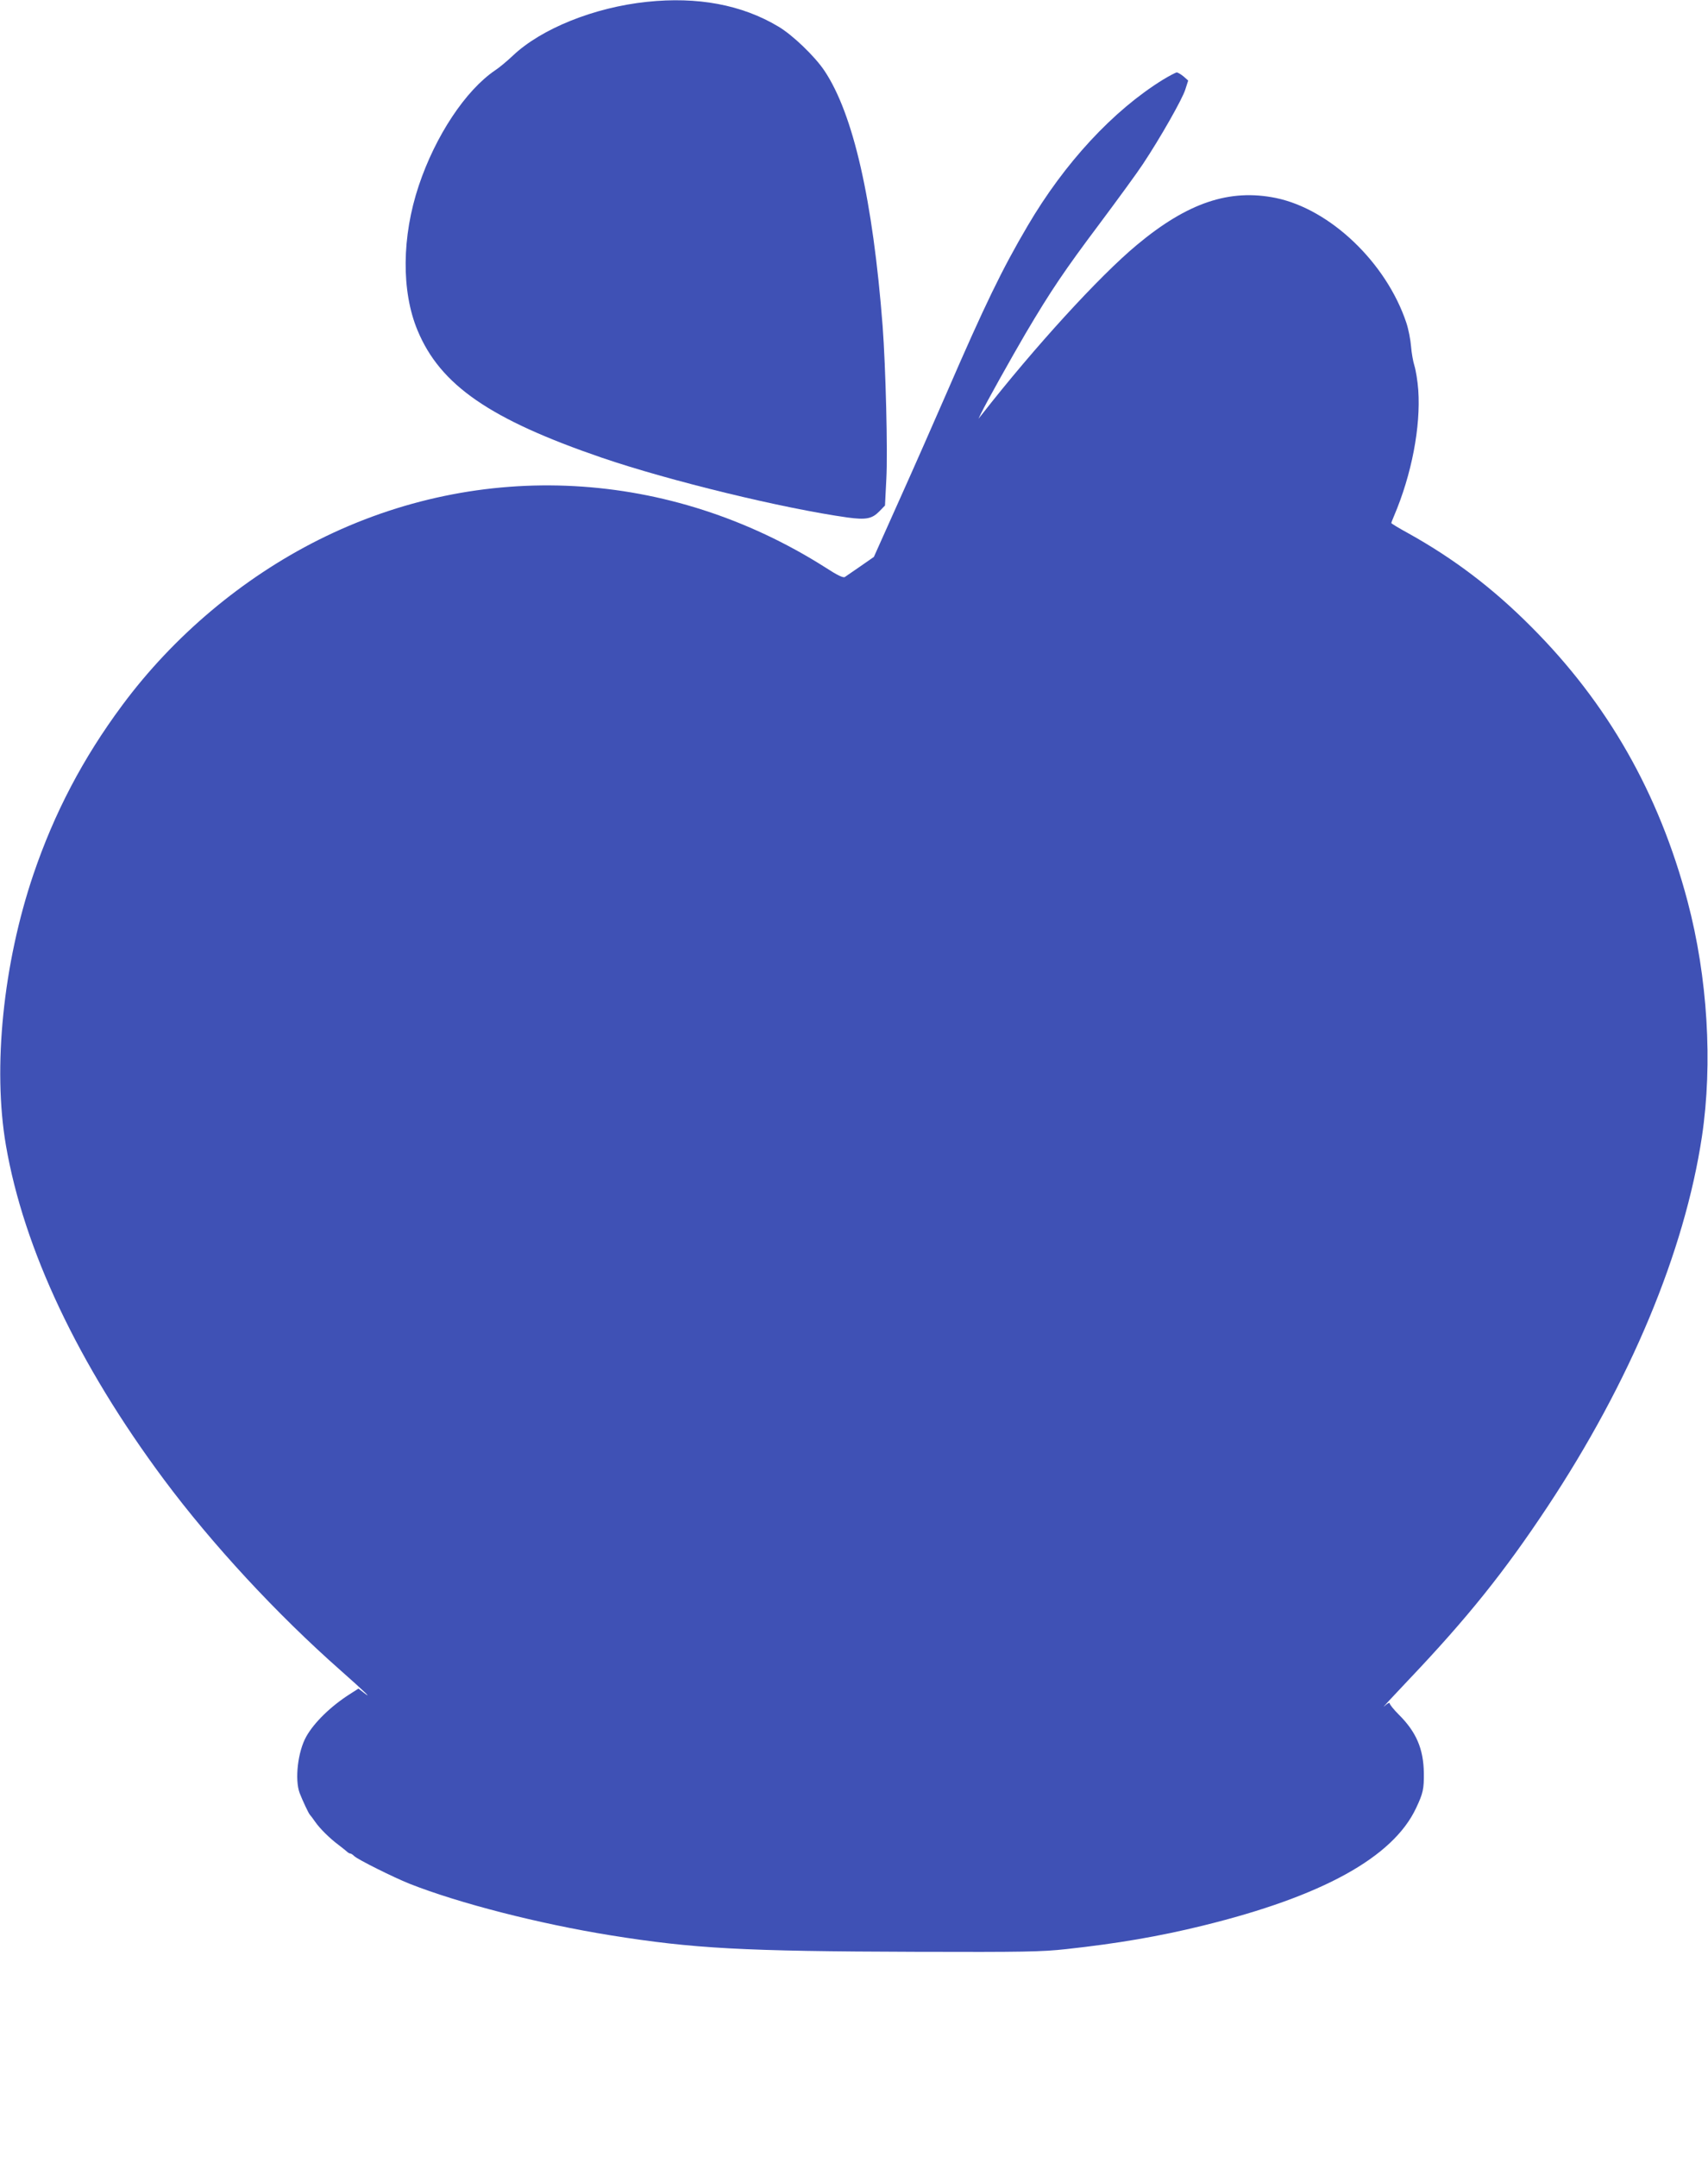
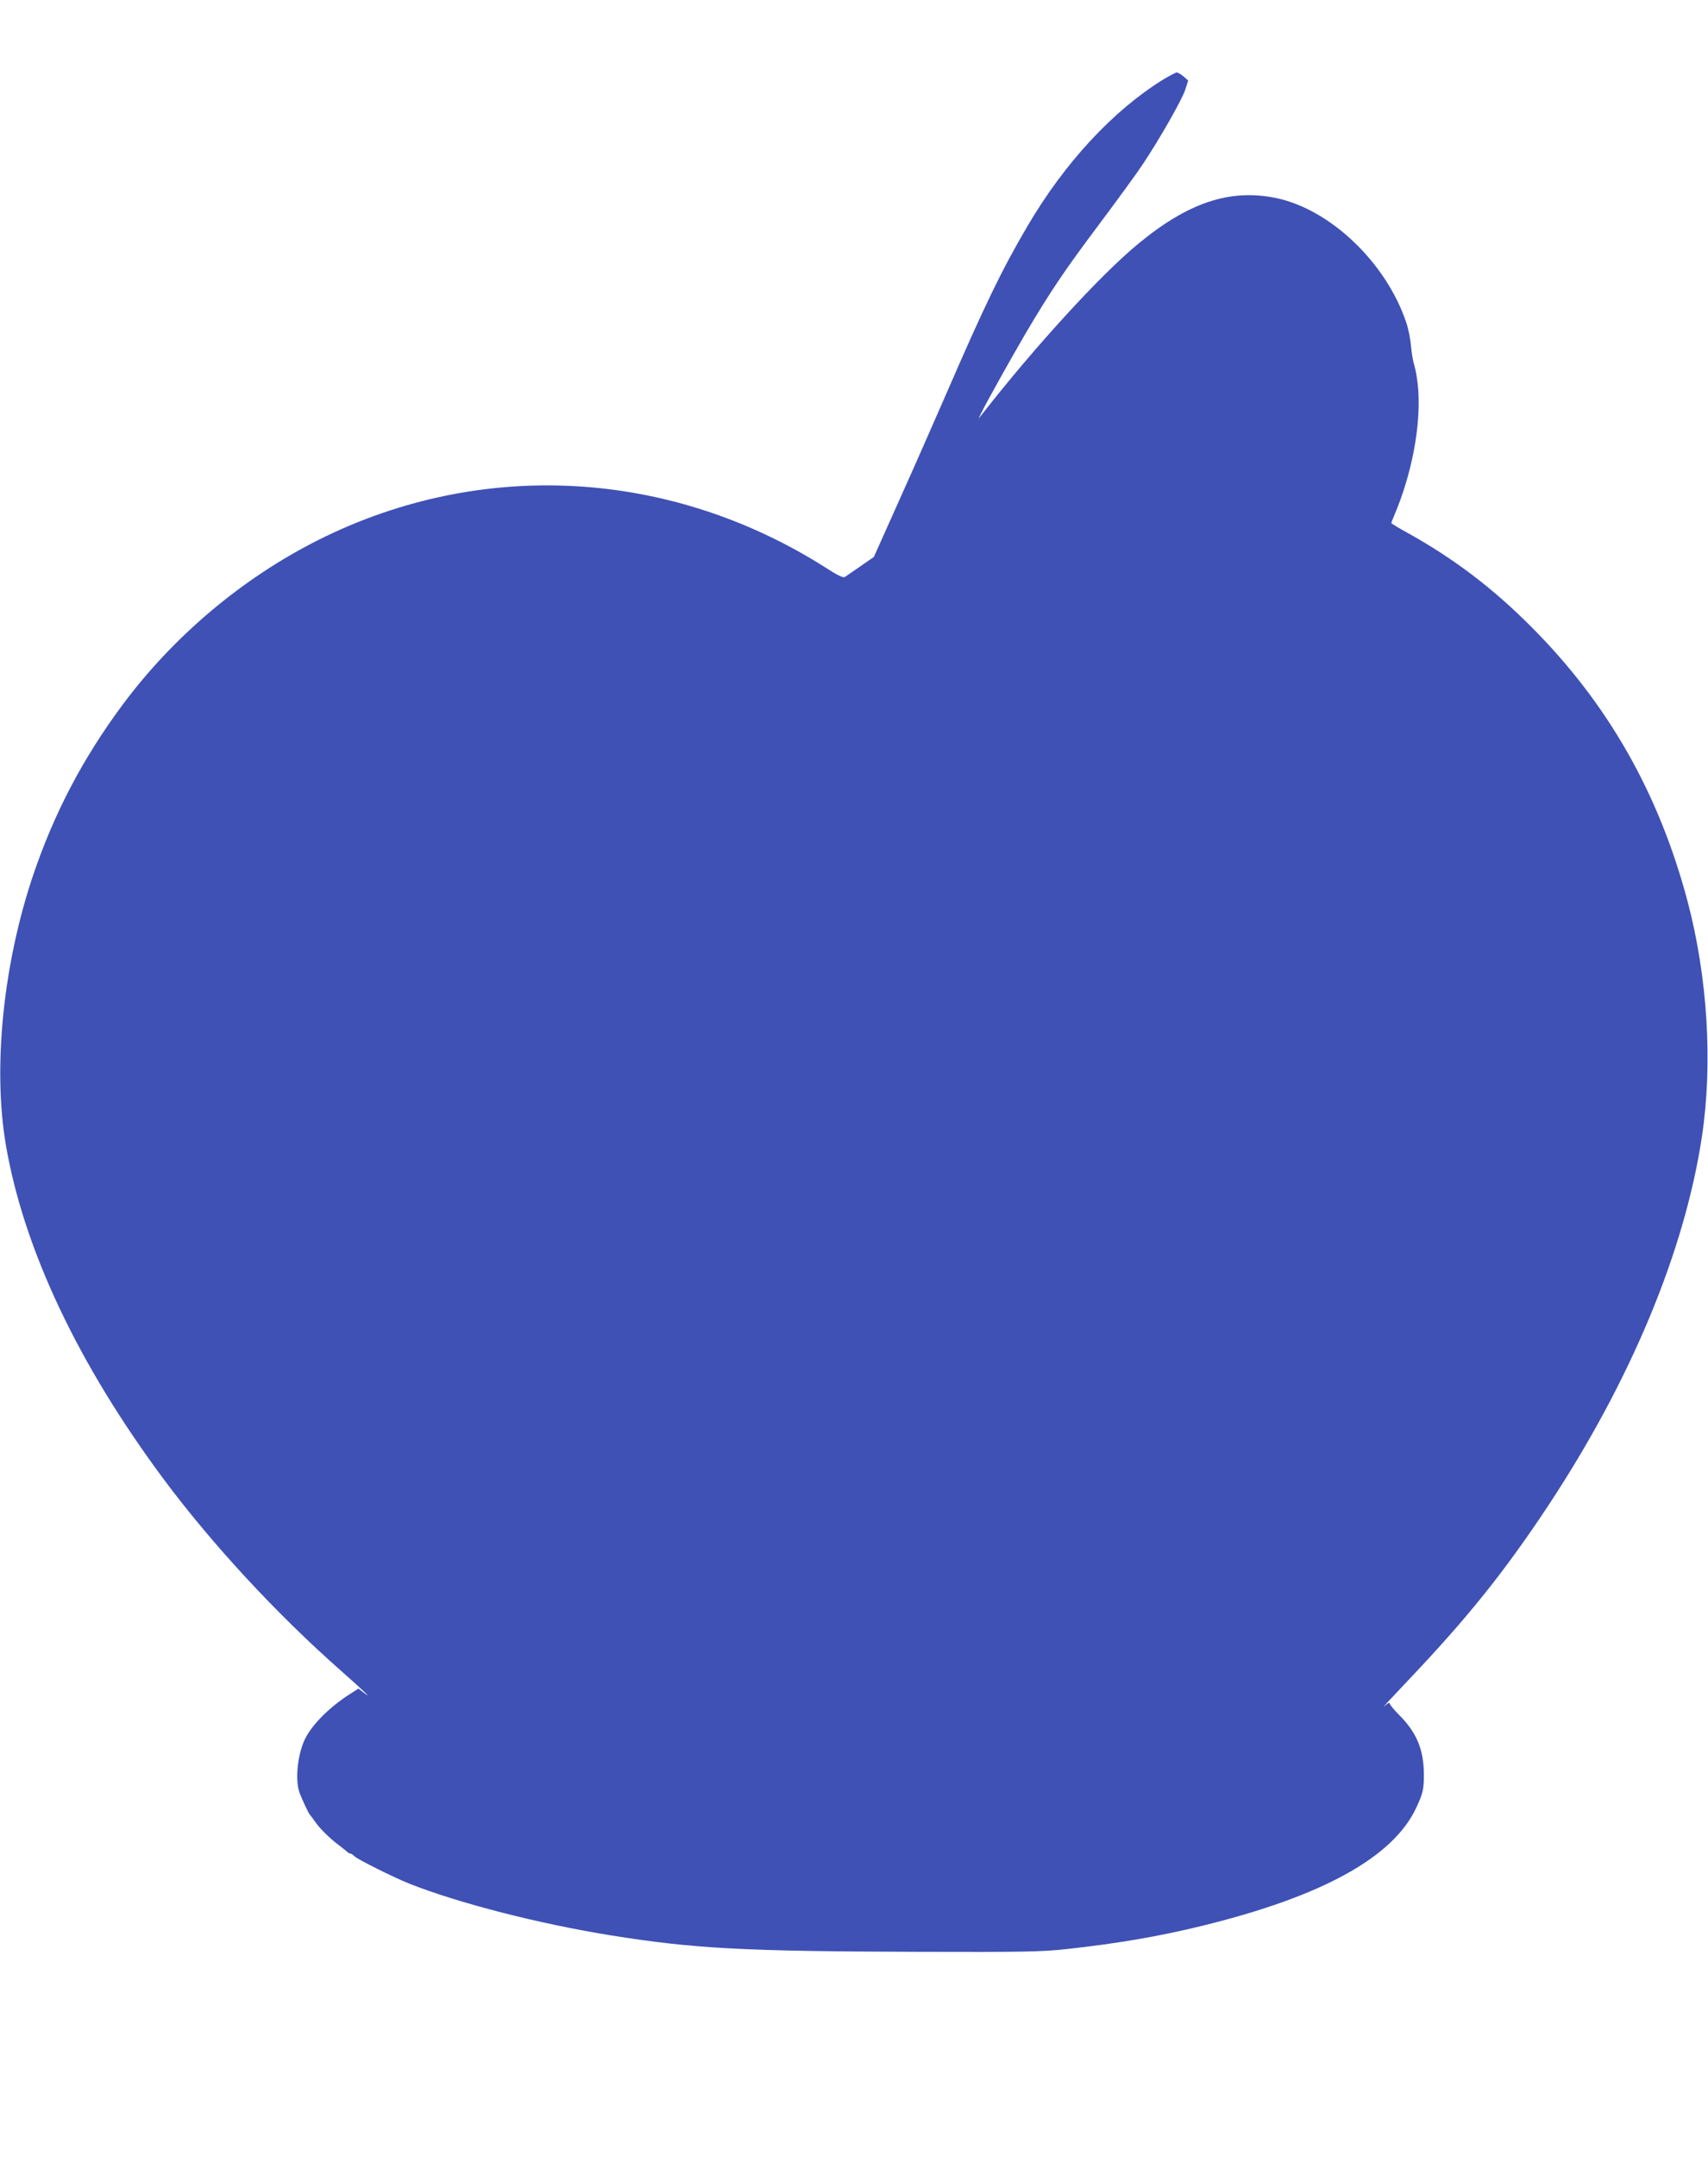
<svg xmlns="http://www.w3.org/2000/svg" version="1.0" width="1014pt" height="1280pt" viewBox="0 0 1014 1280" preserveAspectRatio="xMidYMid meet">
  <g transform="translate(0,1280) scale(0.1,-0.1)" fill="#3f51b5" stroke="none">
-     <path d="M3840 12789 c-313 -33 -626 -159 -795 -319 -33 -31 -80 -71 -105 -87 -176 -119 -355 -389 -454 -685 -101 -302 -104 -627 -7 -859 135 -325 430 -528 1096 -756 405 -138 1073 -300 1456 -354 110 -15 146 -8 189 36 l34 35 8 158 c9 161 -4 665 -22 907 -58 749 -174 1259 -346 1516 -58 86 -189 212 -274 262 -216 129 -479 178 -780 146z" />
    <path d="M6904 12327 c-296 -183 -584 -494 -803 -867 -152 -258 -255 -471 -478 -985 -74 -170 -202 -461 -285 -645 l-150 -335 -79 -55 c-44 -30 -86 -59 -93 -64 -9 -7 -45 10 -117 57 -923 585 -2044 646 -3008 163 -452 -227 -861 -571 -1165 -981 -234 -315 -404 -640 -528 -1005 -179 -529 -242 -1145 -163 -1606 106 -617 429 -1300 938 -1984 286 -384 669 -798 1050 -1134 144 -127 197 -179 131 -127 l-26 20 -53 -34 c-111 -71 -210 -167 -257 -251 -50 -89 -69 -255 -39 -335 17 -44 54 -123 61 -129 3 -3 17 -21 30 -40 28 -41 88 -100 139 -138 20 -15 42 -33 49 -39 7 -7 17 -13 22 -13 5 0 15 -7 23 -15 20 -20 233 -126 328 -164 294 -116 766 -237 1193 -306 493 -79 785 -95 1811 -98 643 -2 750 0 895 16 304 33 554 76 810 139 710 174 1130 406 1267 698 42 89 47 113 46 209 -2 142 -45 243 -149 346 -30 30 -54 60 -54 67 0 6 -14 -1 -32 -18 -18 -16 45 52 139 151 354 372 574 647 828 1030 494 745 816 1517 919 2200 65 434 34 945 -85 1395 -170 642 -474 1176 -929 1631 -227 228 -458 403 -727 553 -57 31 -103 59 -103 62 0 3 7 21 16 42 105 246 159 530 144 747 -4 55 -15 120 -23 145 -8 25 -17 77 -20 115 -3 39 -15 101 -28 140 -119 356 -451 673 -774 740 -275 56 -524 -27 -825 -278 -223 -185 -610 -609 -921 -1007 l-20 -25 17 35 c30 62 175 321 262 470 150 254 234 378 439 651 109 146 226 306 258 355 103 155 235 387 252 443 l17 53 -27 24 c-16 13 -34 24 -41 24 -6 0 -44 -20 -82 -43z" />
  </g>
</svg>